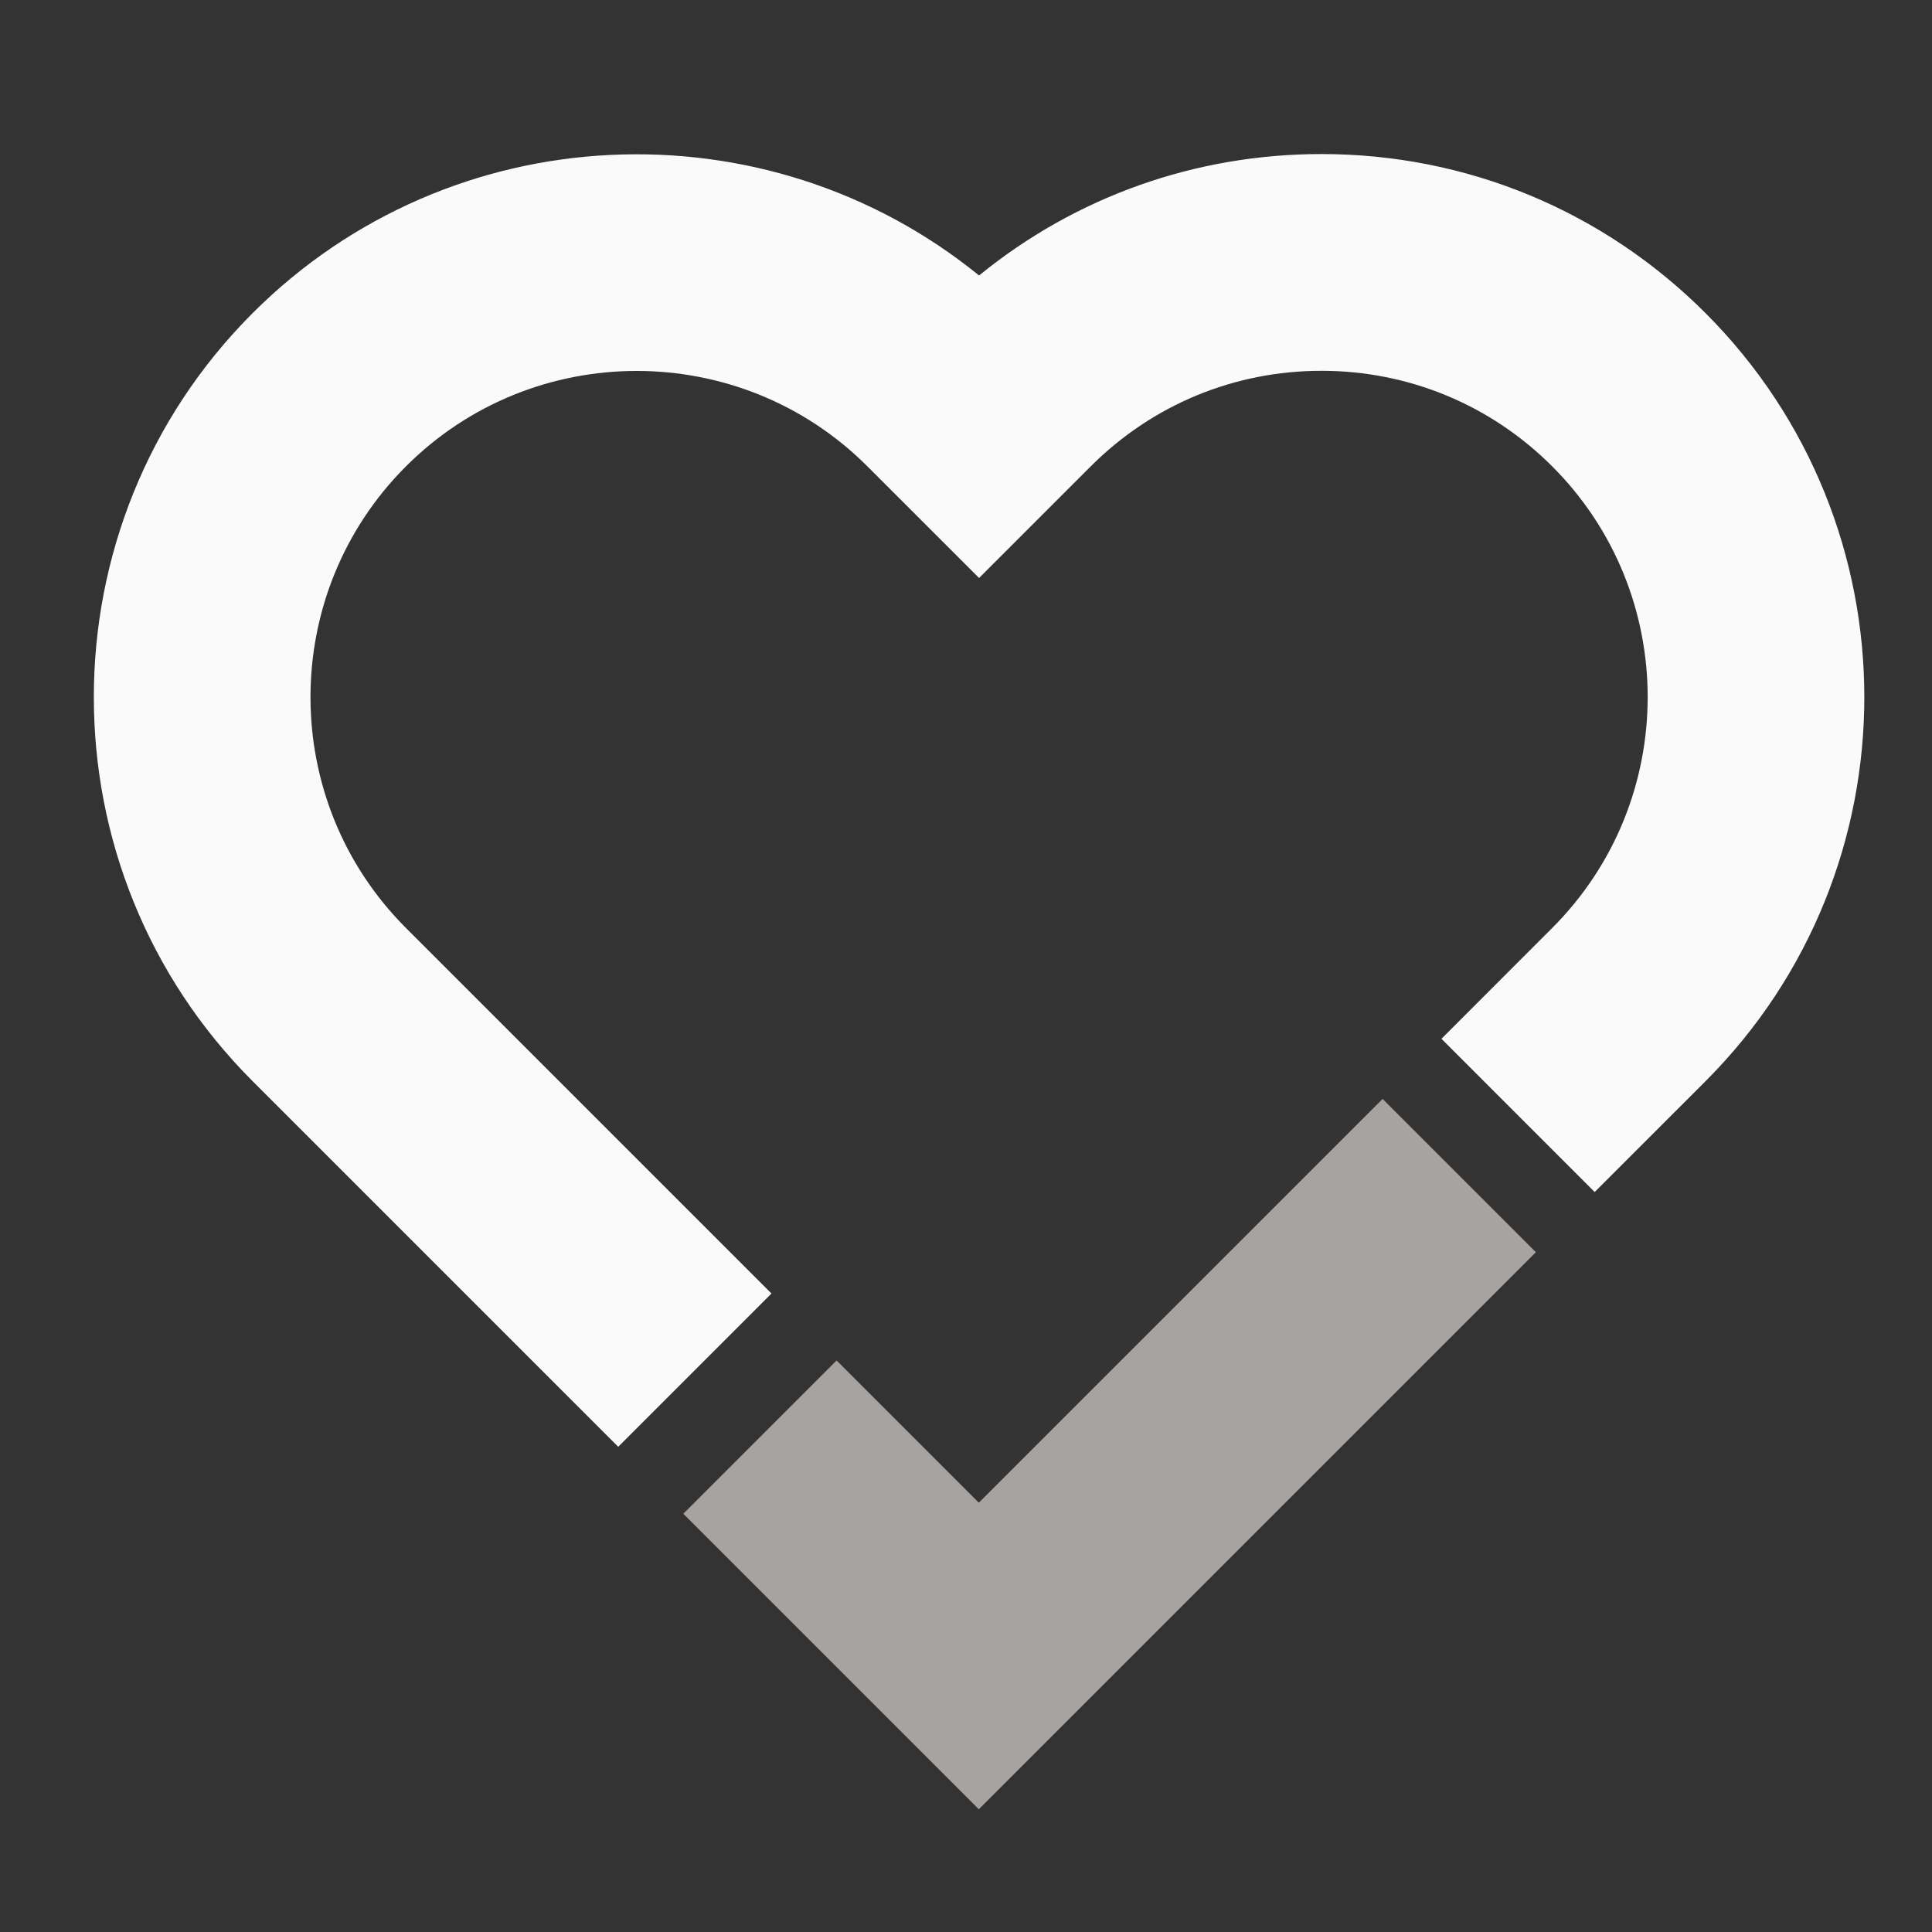
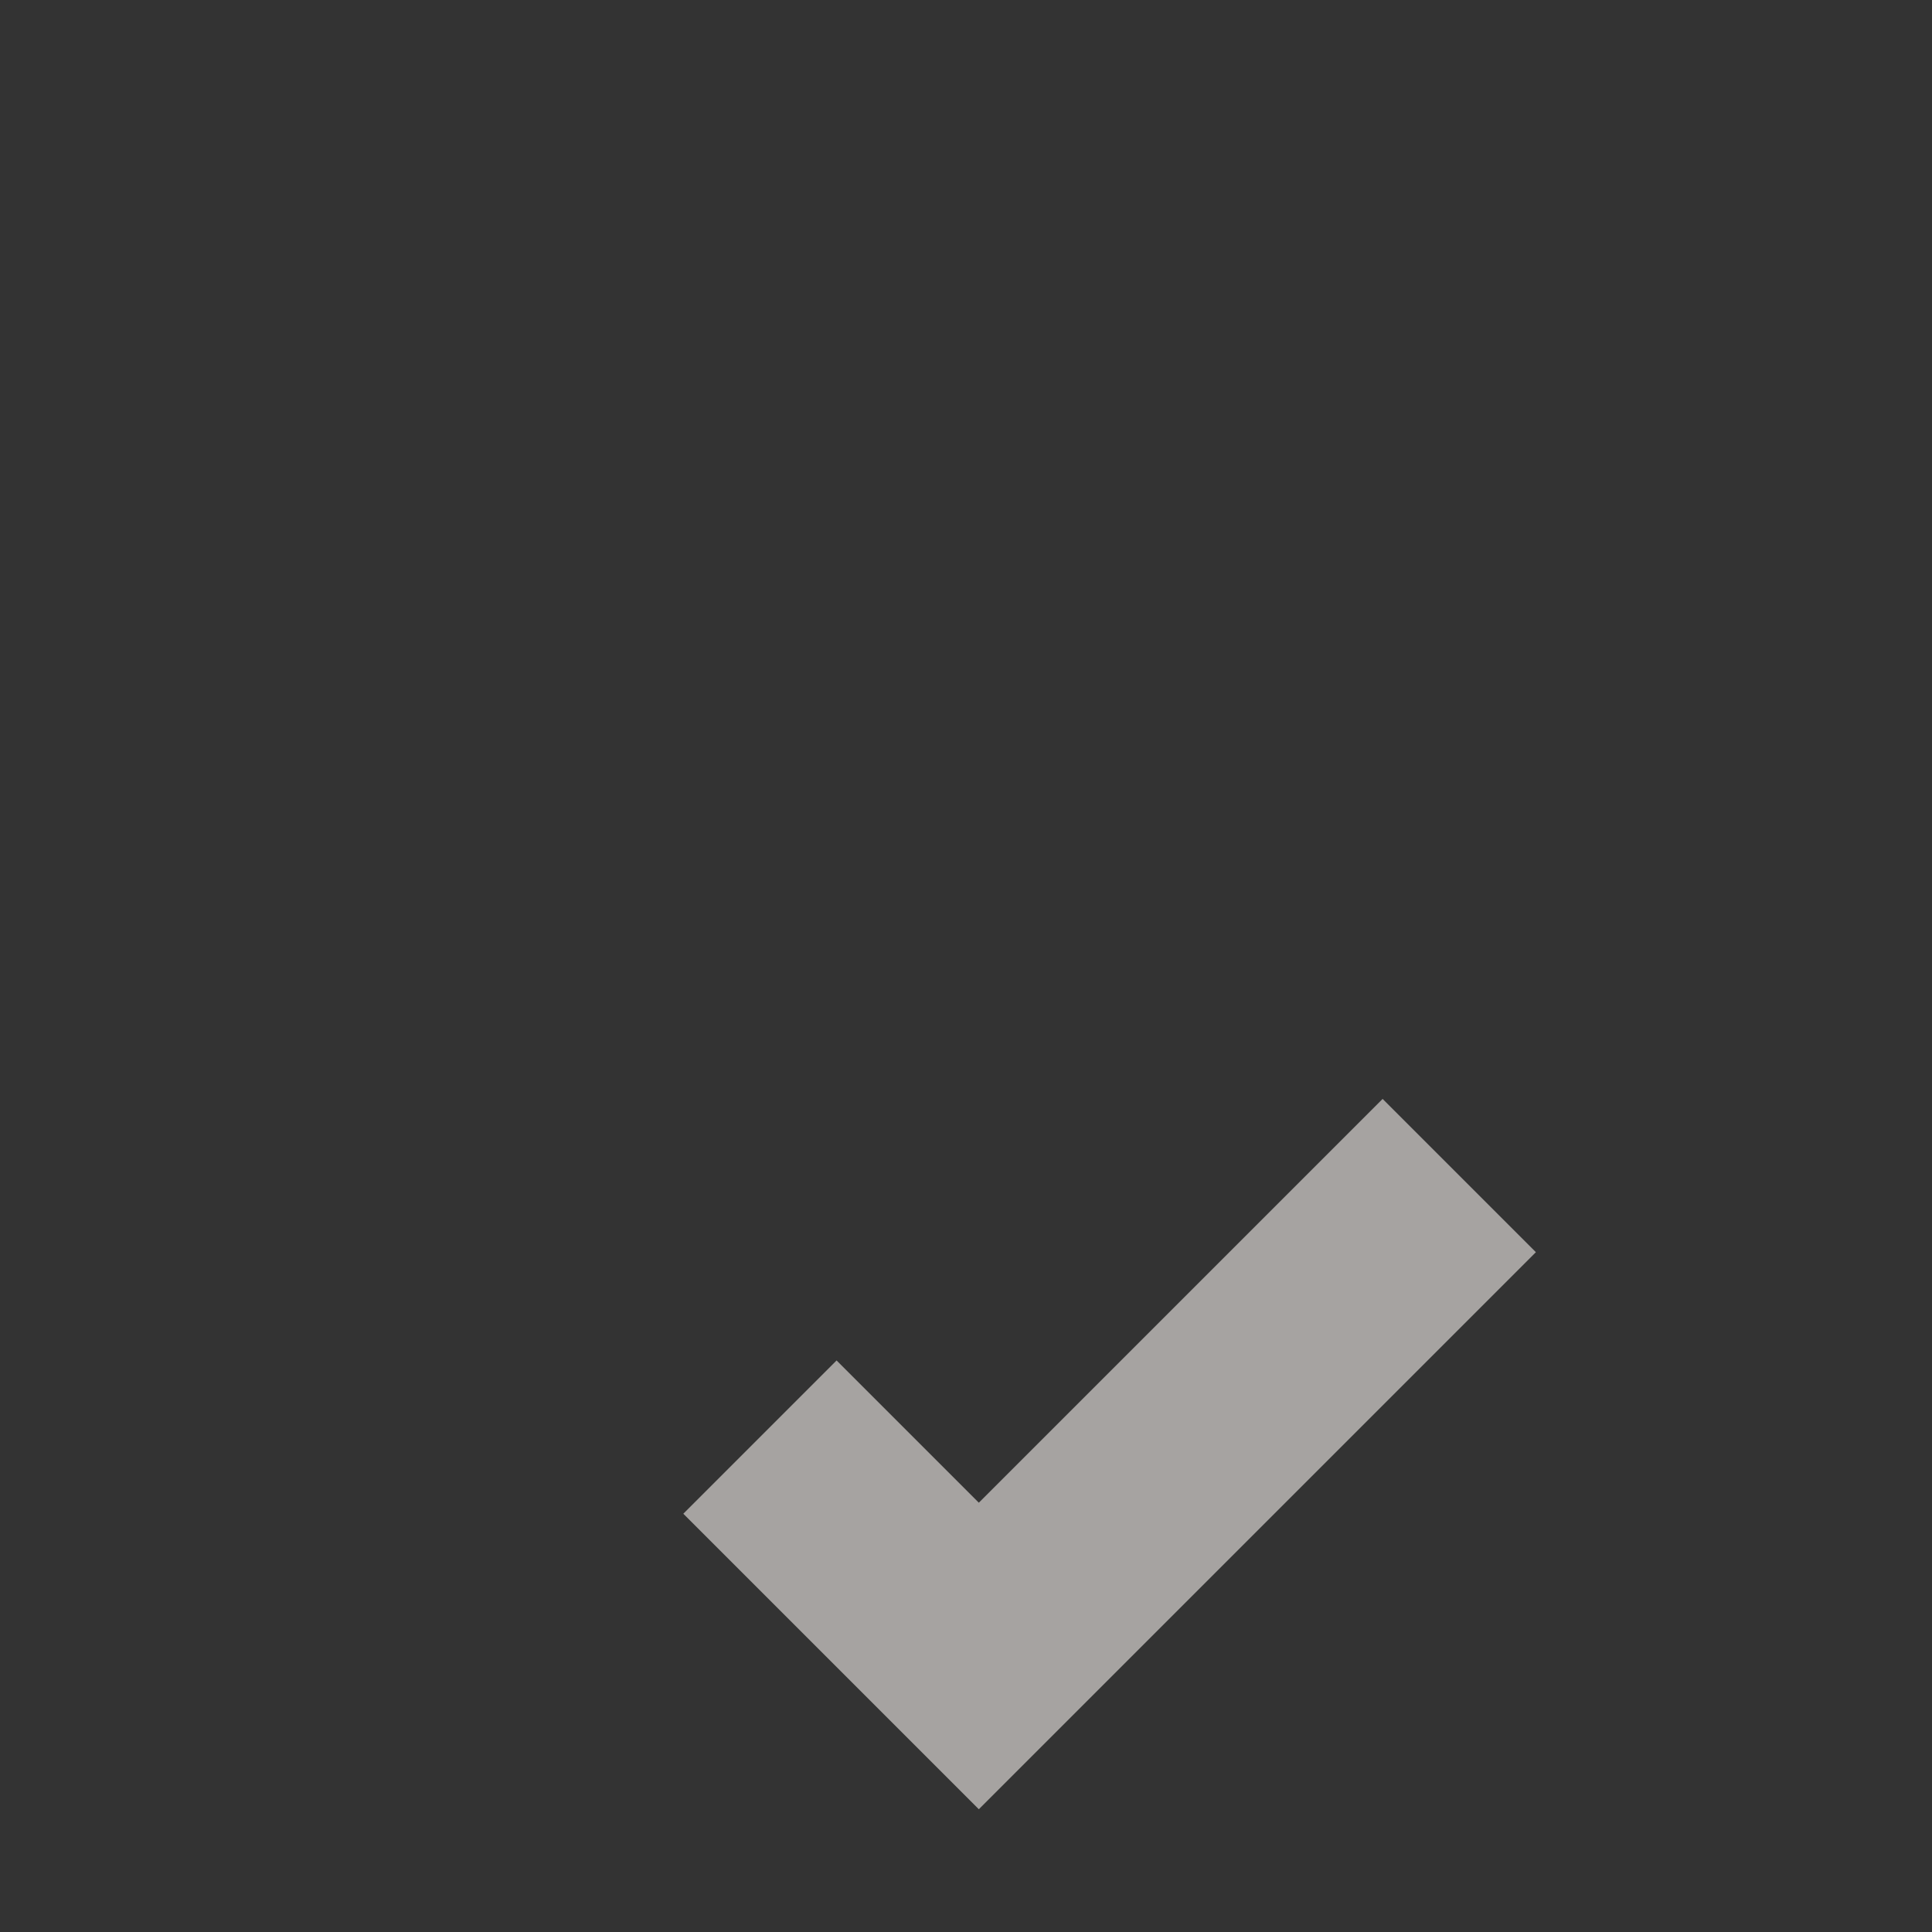
<svg xmlns="http://www.w3.org/2000/svg" xml:space="preserve" width="12mm" height="12mm" version="1.1" style="shape-rendering:geometricPrecision; text-rendering:geometricPrecision; image-rendering:optimizeQuality; fill-rule:evenodd; clip-rule:evenodd" viewBox="0 0 1200 1200">
  <rect x="0" y="0" width="1200" height="1200" fill="#333333" stroke="none" />
  <defs>
    <style type="text/css">
   
    .fil1 {fill:#A6A3A1;fill-rule:nonzero}
    .fil0 {fill:#FBFAFA;fill-rule:nonzero}
   
  </style>
  </defs>
  <g id="Camada_x0020_1">
-     <path class="fil0" d="M1059.32 194.48c-63.71,-63.71 -148.42,-98.8 -238.53,-98.8 -78.42,0 -152.73,26.56 -212.68,75.43 -132.38,-107.64 -327.97,-99.84 -451.2,23.37 -131.51,131.53 -131.51,345.55 0,477.08l227.08 227.06 95.19 -95.2 -227.06 -227.06c-79.03,-79.04 -79.03,-207.64 0,-286.68 39.52,-39.52 91.43,-59.29 143.33,-59.29 51.91,0 103.84,19.77 143.35,59.31l69.32 69.3 69.33 -69.32c38.28,-38.28 89.18,-59.37 143.34,-59.37 54.15,0 105.05,21.09 143.33,59.37 79.04,79.04 79.04,207.64 0,286.68l-68.81 68.84 95.17 95.19 68.84 -68.83c131.53,-131.53 131.53,-345.55 0,-477.08z" />
    <polygon class="fil1" points="607.97,1123.75 424.42,940.2 519.62,845 607.97,933.35 858.77,682.55 953.97,777.75 " />
  </g>
</svg>